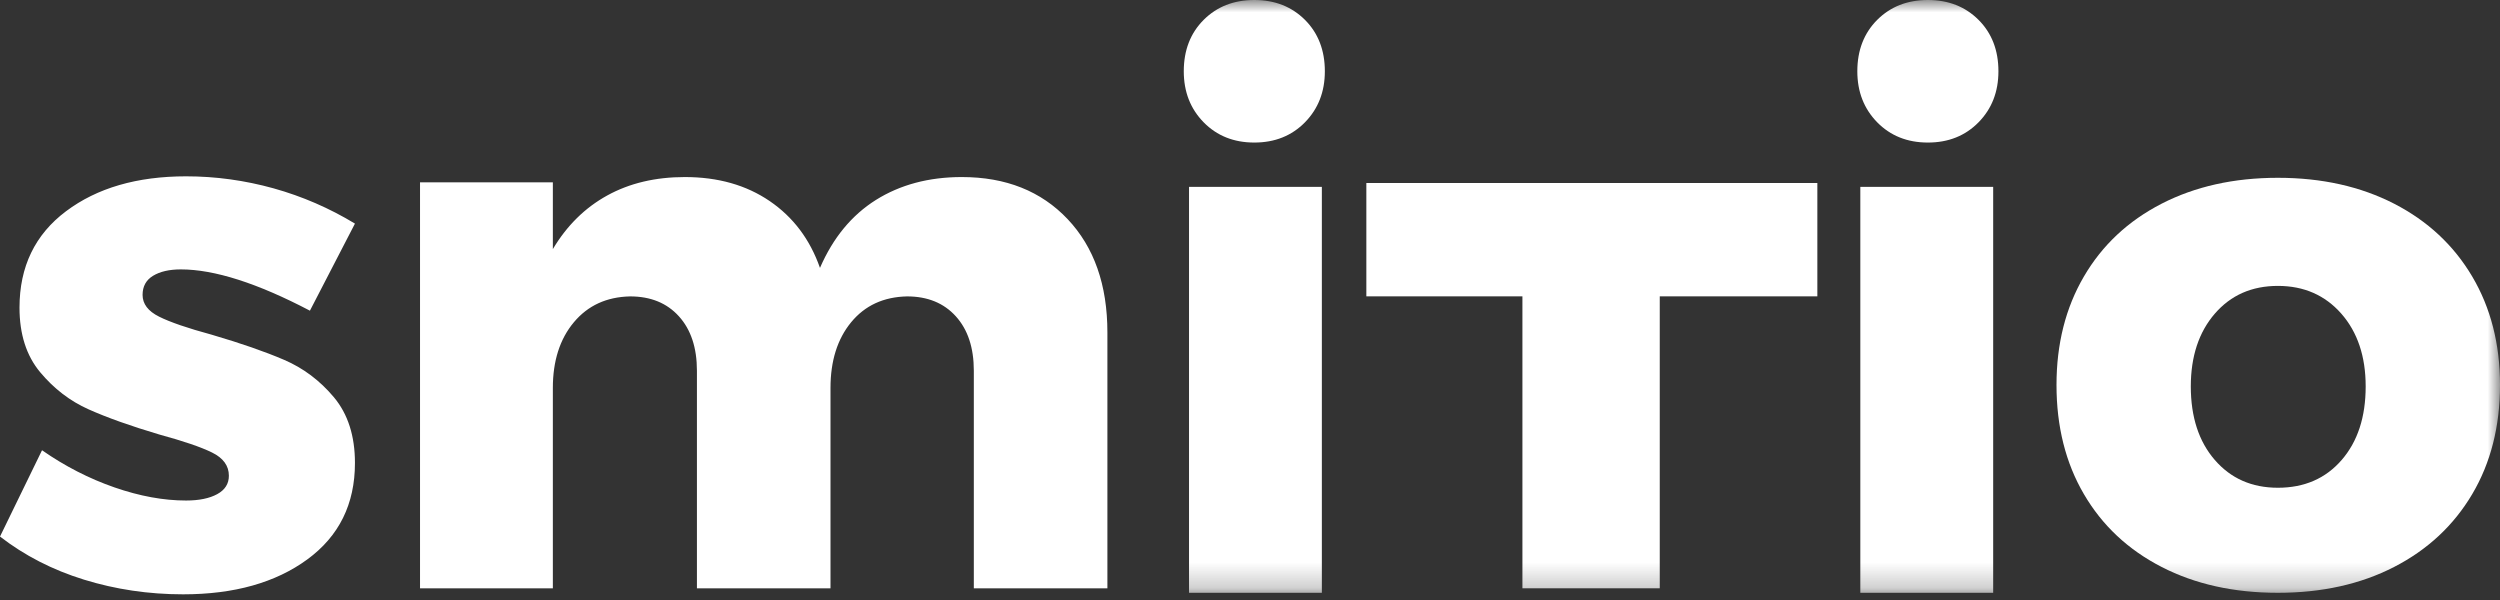
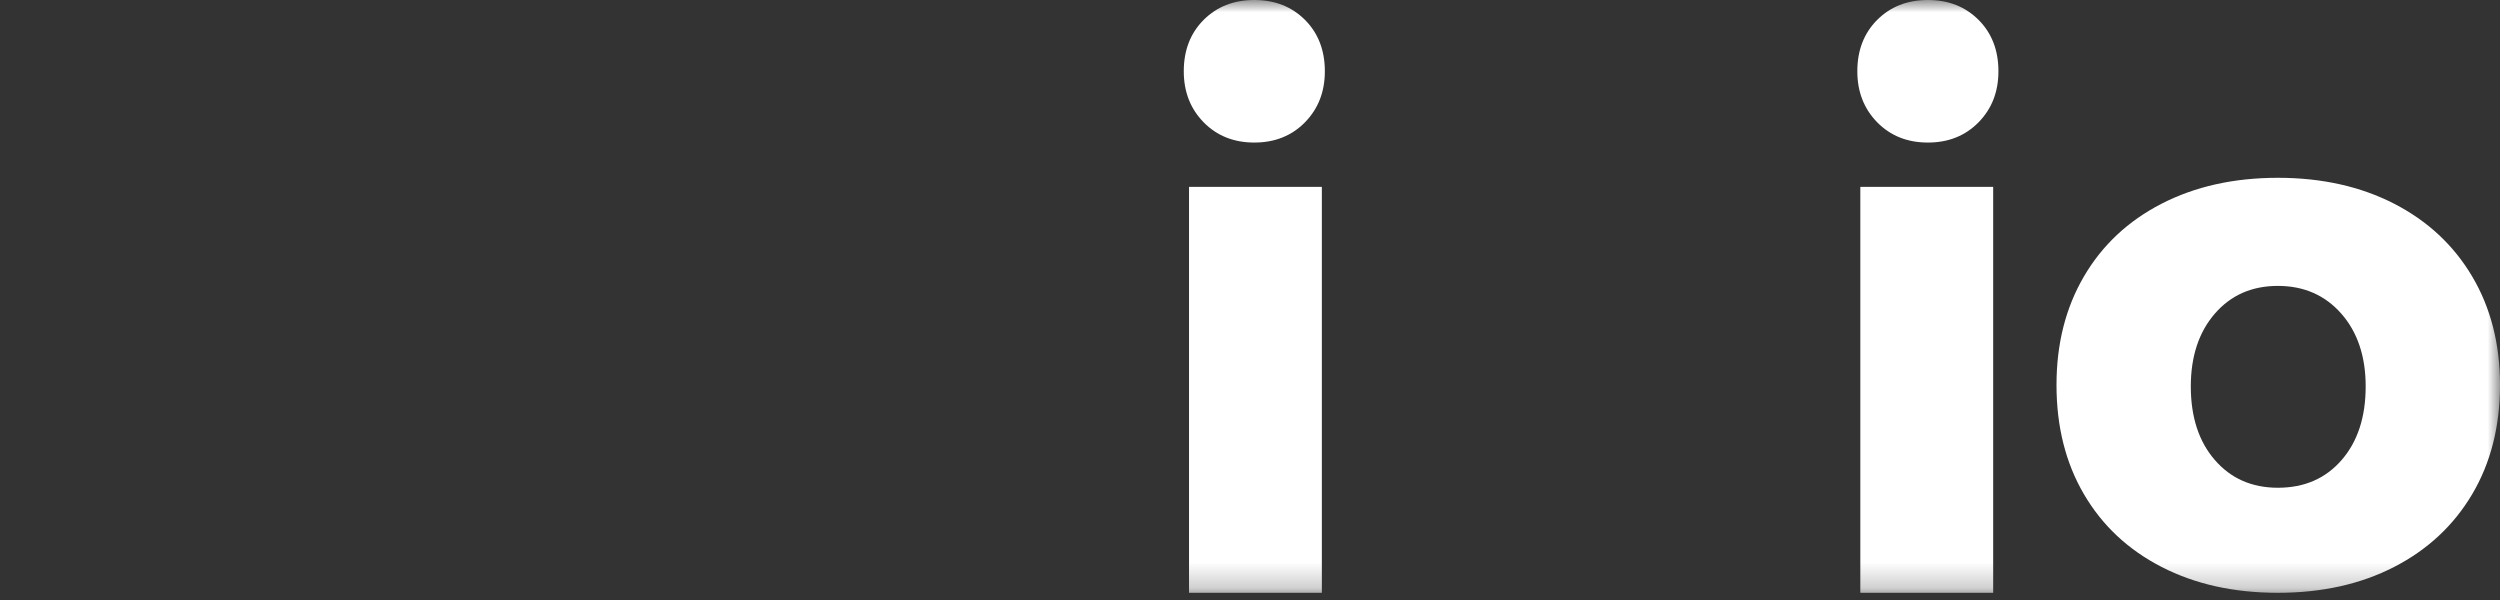
<svg xmlns="http://www.w3.org/2000/svg" xmlns:xlink="http://www.w3.org/1999/xlink" width="100" height="24" viewBox="0 0 100 24">
  <rect x="0" y="0" width="100" height="24" fill="#333333" stroke="none" />
  <defs>
    <polygon id="logo-footer-a" points="0 23.773 100 23.773 100 0 0 0" />
  </defs>
  <g fill="none" fill-rule="evenodd">
-     <path fill="#FFF" d="M7.234 10.776C6.773 10.776 6.403 10.861 6.123 11.031 5.843 11.2 5.703 11.456 5.703 11.796 5.703 12.156 5.923 12.447 6.364 12.666 6.803 12.886 7.504 13.127 8.465 13.387 9.625 13.727 10.591 14.062 11.362 14.393 12.131 14.722 12.797 15.222 13.358 15.892 13.918 16.564 14.198 17.439 14.198 18.519 14.198 20.162 13.563 21.447 12.292 22.377 11.021 23.307 9.365 23.773 7.323 23.773 5.943 23.773 4.623 23.576 3.363 23.187 2.101 22.797.98 22.221 0 21.462L1.681 18.01C2.601 18.65 3.567 19.145 4.578 19.496 5.588 19.846 6.543 20.021 7.443 20.021 7.964 20.021 8.379 19.935 8.69 19.765 9 19.595 9.155 19.35 9.155 19.03 9.155 18.63 8.93 18.32 8.48 18.1 8.03 17.878 7.323 17.64 6.364 17.378 5.223 17.039 4.283 16.704 3.542 16.373 2.802 16.043 2.156 15.547 1.606 14.888 1.055 14.227.78 13.367.78 12.306.78 10.666 1.401 9.38 2.642 8.449 3.882 7.518 5.483 7.053 7.443 7.053 8.625 7.053 9.79 7.214 10.941 7.533 12.092 7.854 13.178 8.326 14.198 8.944L12.397 12.427C10.296 11.326 8.574 10.776 7.234 10.776zM42.705 8.765C43.765 9.886 44.296 11.396 44.296 13.296L44.296 23.532 38.953 23.532 38.953 14.828C38.953 13.908 38.712 13.182 38.233 12.652 37.752 12.121 37.102 11.856 36.282 11.856 35.341 11.876 34.596 12.221 34.045 12.891 33.494 13.562 33.22 14.438 33.22 15.518L33.22 23.532 27.877 23.532 27.877 14.828C27.877 13.908 27.636 13.182 27.156 12.652 26.676 12.121 26.025 11.856 25.205 11.856 24.264 11.876 23.514 12.221 22.954 12.891 22.393 13.562 22.114 14.438 22.114 15.518L22.114 23.532 16.801 23.532 16.801 7.293 22.114 7.293 22.114 9.964C22.673 9.025 23.399 8.309 24.289 7.819 25.18 7.328 26.215 7.082 27.396 7.082 28.717 7.082 29.848 7.402 30.788 8.043 31.729 8.685 32.399 9.575 32.799 10.716 33.32 9.514 34.065 8.609 35.036 7.998 36.006 7.39 37.152 7.082 38.472 7.082 40.233 7.082 41.644 7.644 42.705 8.765" />
    <mask id="logo-footer-b" fill="#fff">
      <use xlink:href="#logo-footer-a" />
    </mask>
    <path fill="#FFF" d="M47.561,23.712 L52.874,23.712 L52.874,7.474 L47.561,7.474 L47.561,23.712 Z M52.199,0.795 C52.728,1.326 52.994,2.011 52.994,2.851 C52.994,3.672 52.728,4.351 52.199,4.892 C51.668,5.432 50.993,5.702 50.172,5.702 C49.352,5.702 48.677,5.432 48.146,4.892 C47.616,4.351 47.351,3.672 47.351,2.851 C47.351,2.011 47.616,1.326 48.146,0.795 C48.677,0.265 49.352,-0 50.172,-0 C50.993,-0 51.668,0.265 52.199,0.795 Z" mask="url(#logo-footer-b)" />
-     <polygon fill="#FFF" points="54.654 7.32 72.694 7.32 72.694 11.854 66.39 11.854 66.39 23.532 60.897 23.532 60.897 11.854 54.654 11.854" mask="url(#logo-footer-b)" />
    <path fill="#FFF" d="M74.413 23.712L79.727 23.712 79.727 7.474 74.413 7.474 74.413 23.712zM77.115-0C77.936-0 78.611.265 79.142.795 79.672 1.326 79.937 2.011 79.937 2.851 79.937 3.672 79.672 4.351 79.142 4.892 78.611 5.432 77.936 5.702 77.115 5.702 76.294 5.702 75.619 5.432 75.088 4.892 74.559 4.351 74.293 3.672 74.293 2.851 74.293 2.011 74.559 1.326 75.088.795 75.619.265 76.294-0 77.115-0zM88.593 12.546C87.952 13.287 87.632 14.258 87.632 15.457 87.632 16.679 87.952 17.661 88.593 18.4 89.233 19.139 90.074 19.51 91.115 19.51 92.175 19.51 93.026 19.139 93.666 18.4 94.307 17.661 94.627 16.679 94.627 15.457 94.627 14.258 94.302 13.287 93.652 12.546 93.001 11.806 92.155 11.436 91.115 11.436 90.074 11.436 89.233 11.806 88.593 12.546M98.889 11.061C99.629 12.312 100 13.757 100 15.399 100 17.059 99.629 18.515 98.889 19.765 98.149 21.016 97.107 21.987 95.767 22.677 94.427 23.367 92.875 23.712 91.115 23.712 89.354 23.712 87.802 23.367 86.462 22.677 85.121 21.987 84.086 21.016 83.356 19.765 82.624 18.515 82.26 17.059 82.26 15.399 82.26 13.757 82.624 12.312 83.356 11.061 84.086 9.81 85.121 8.839 86.462 8.149 87.802 7.46 89.354 7.112 91.115 7.112 92.875 7.112 94.427 7.46 95.767 8.149 97.107 8.839 98.149 9.81 98.889 11.061z" mask="url(#logo-footer-b)" />
  </g>
</svg>